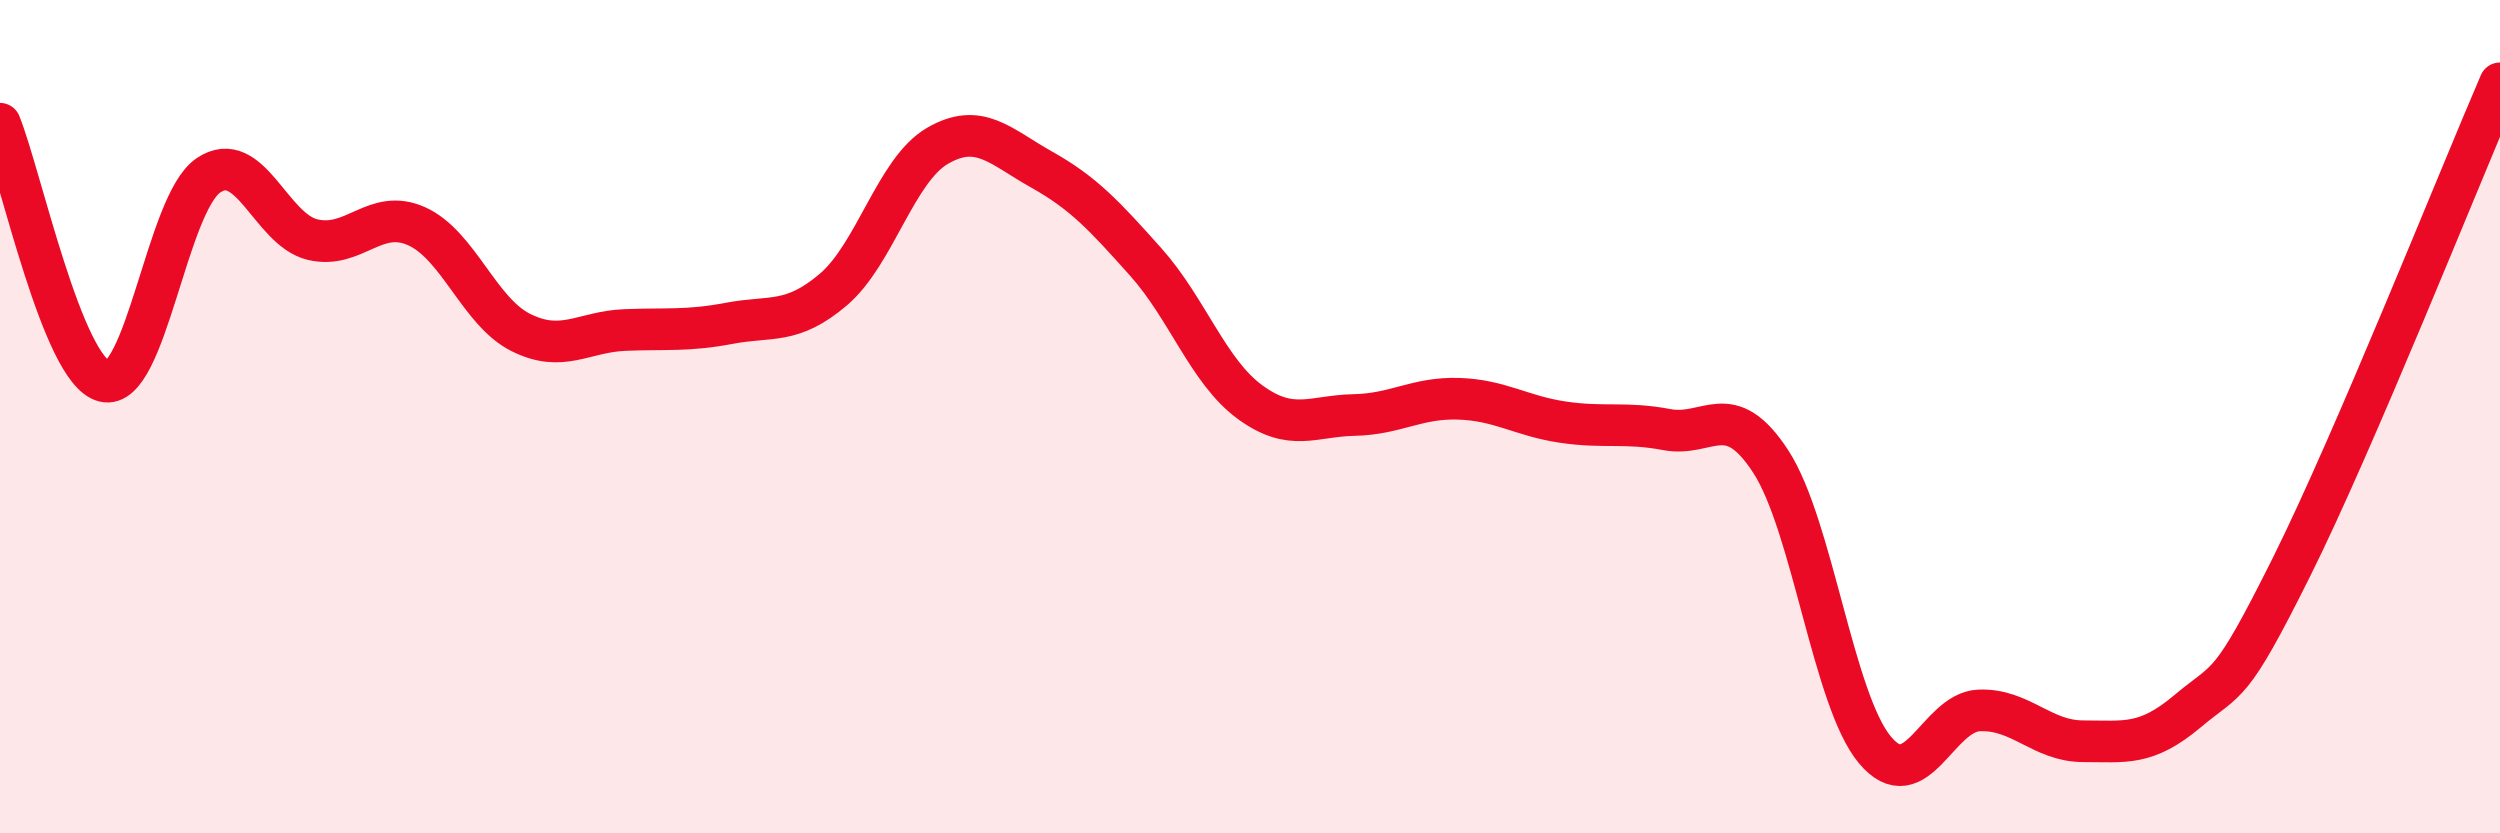
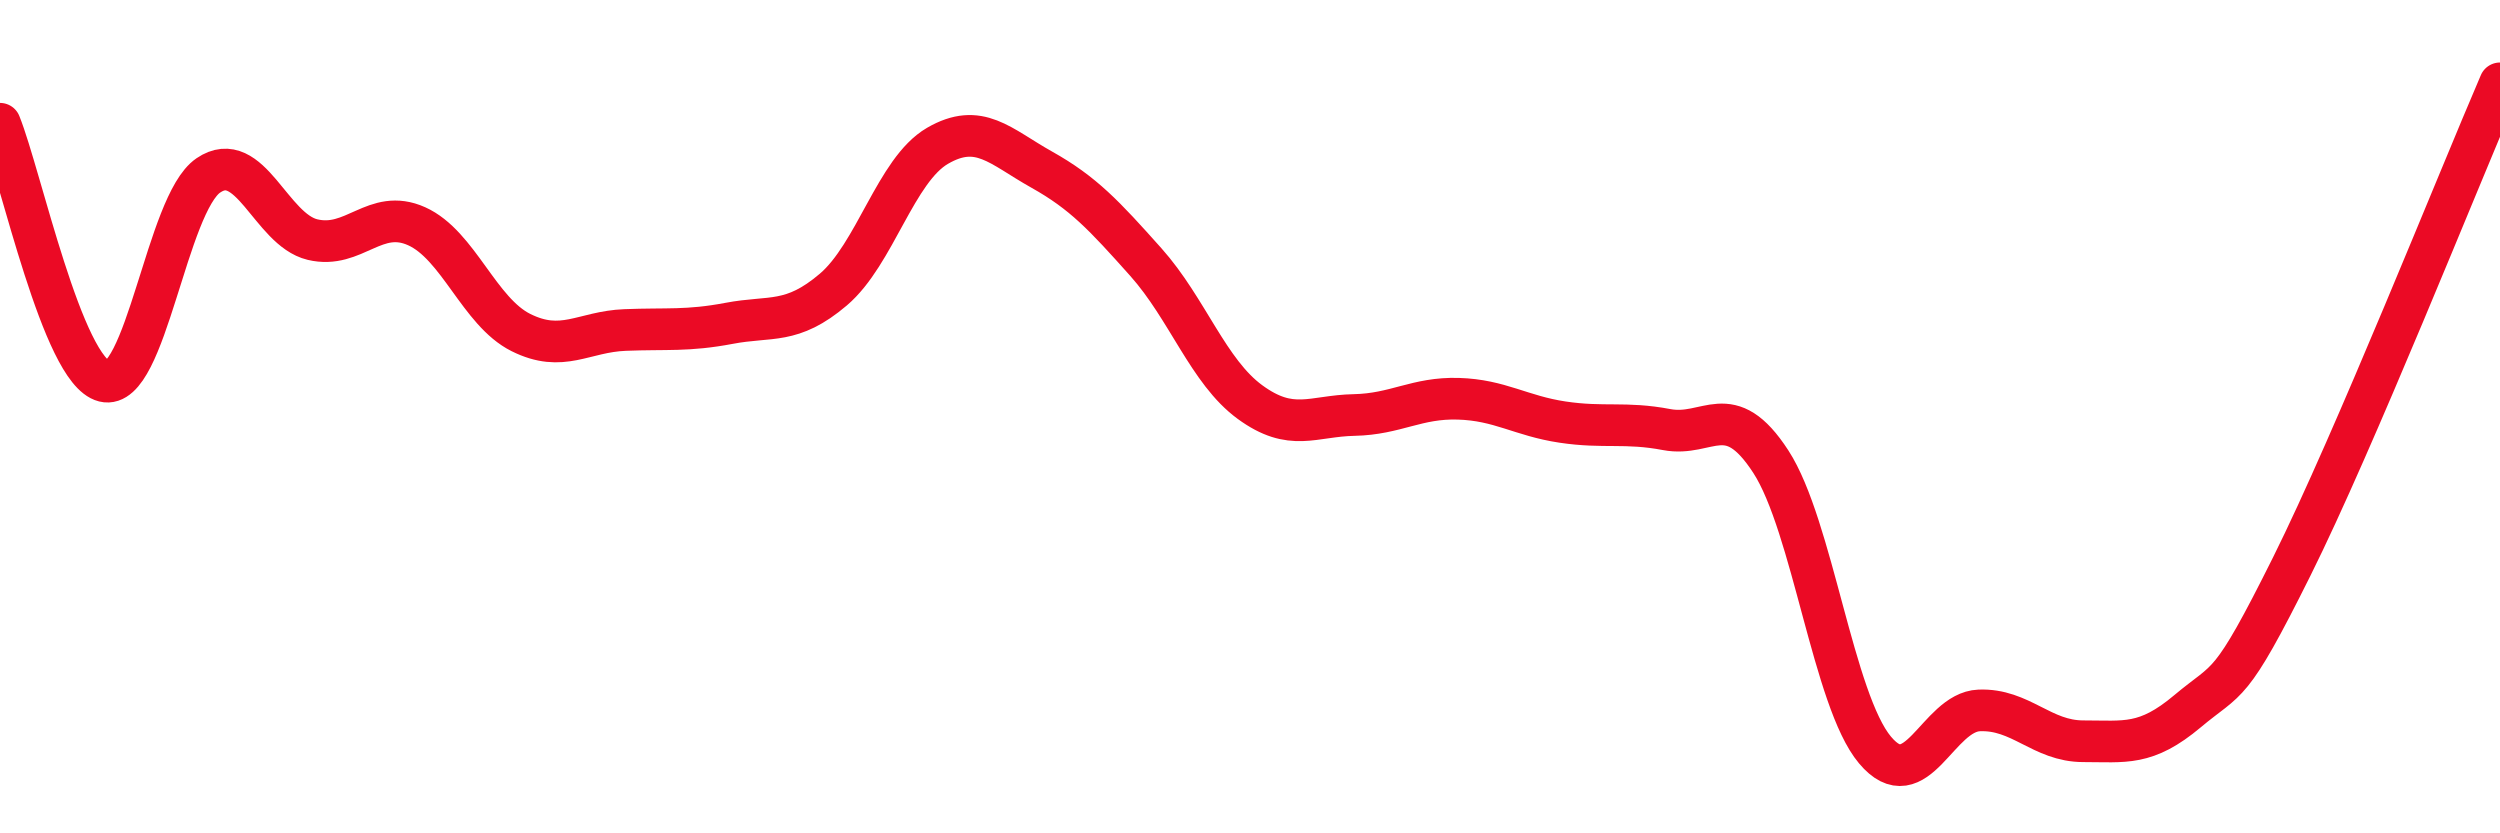
<svg xmlns="http://www.w3.org/2000/svg" width="60" height="20" viewBox="0 0 60 20">
-   <path d="M 0,2.97 C 0.5,4.21 1.5,8.9 2.5,9.15 C 3.5,9.4 4,4.89 5,4.21 C 6,3.53 6.5,5.51 7.5,5.75 C 8.5,5.99 9,4.98 10,5.43 C 11,5.88 11.5,7.48 12.5,7.98 C 13.5,8.48 14,7.96 15,7.92 C 16,7.88 16.5,7.95 17.5,7.76 C 18.5,7.57 19,7.8 20,6.95 C 21,6.1 21.5,4.08 22.5,3.5 C 23.5,2.92 24,3.51 25,4.07 C 26,4.63 26.5,5.17 27.5,6.29 C 28.5,7.41 29,8.92 30,9.65 C 31,10.38 31.5,9.98 32.5,9.96 C 33.5,9.94 34,9.54 35,9.57 C 36,9.6 36.5,9.98 37.5,10.13 C 38.5,10.28 39,10.12 40,10.31 C 41,10.5 41.5,9.54 42.5,11.08 C 43.5,12.62 44,16.81 45,18 C 46,19.19 46.5,17.09 47.5,17.05 C 48.5,17.01 49,17.79 50,17.79 C 51,17.79 51.5,17.91 52.5,17.07 C 53.5,16.23 53.5,16.61 55,13.6 C 56.5,10.59 59,4.32 60,2L60 20L0 20Z" fill="#EB0A25" opacity="0.1" stroke-linecap="round" stroke-linejoin="round" />
  <path d="M 0,2.97 C 0.5,4.21 1.5,8.9 2.5,9.15 C 3.5,9.4 4,4.89 5,4.21 C 6,3.53 6.5,5.51 7.5,5.75 C 8.5,5.99 9,4.98 10,5.43 C 11,5.88 11.5,7.48 12.5,7.98 C 13.5,8.48 14,7.96 15,7.92 C 16,7.88 16.5,7.95 17.5,7.76 C 18.5,7.57 19,7.8 20,6.95 C 21,6.1 21.5,4.08 22.5,3.5 C 23.5,2.92 24,3.51 25,4.07 C 26,4.63 26.5,5.17 27.5,6.29 C 28.5,7.41 29,8.92 30,9.65 C 31,10.38 31.5,9.98 32.5,9.96 C 33.5,9.94 34,9.54 35,9.57 C 36,9.6 36.5,9.98 37.5,10.13 C 38.5,10.28 39,10.12 40,10.31 C 41,10.5 41.5,9.54 42.5,11.08 C 43.5,12.62 44,16.81 45,18 C 46,19.19 46.5,17.09 47.5,17.05 C 48.5,17.01 49,17.79 50,17.79 C 51,17.79 51.5,17.91 52.5,17.07 C 53.5,16.23 53.5,16.61 55,13.6 C 56.5,10.59 59,4.32 60,2" stroke="#EB0A25" stroke-width="1" fill="none" stroke-linecap="round" stroke-linejoin="round" />
</svg>